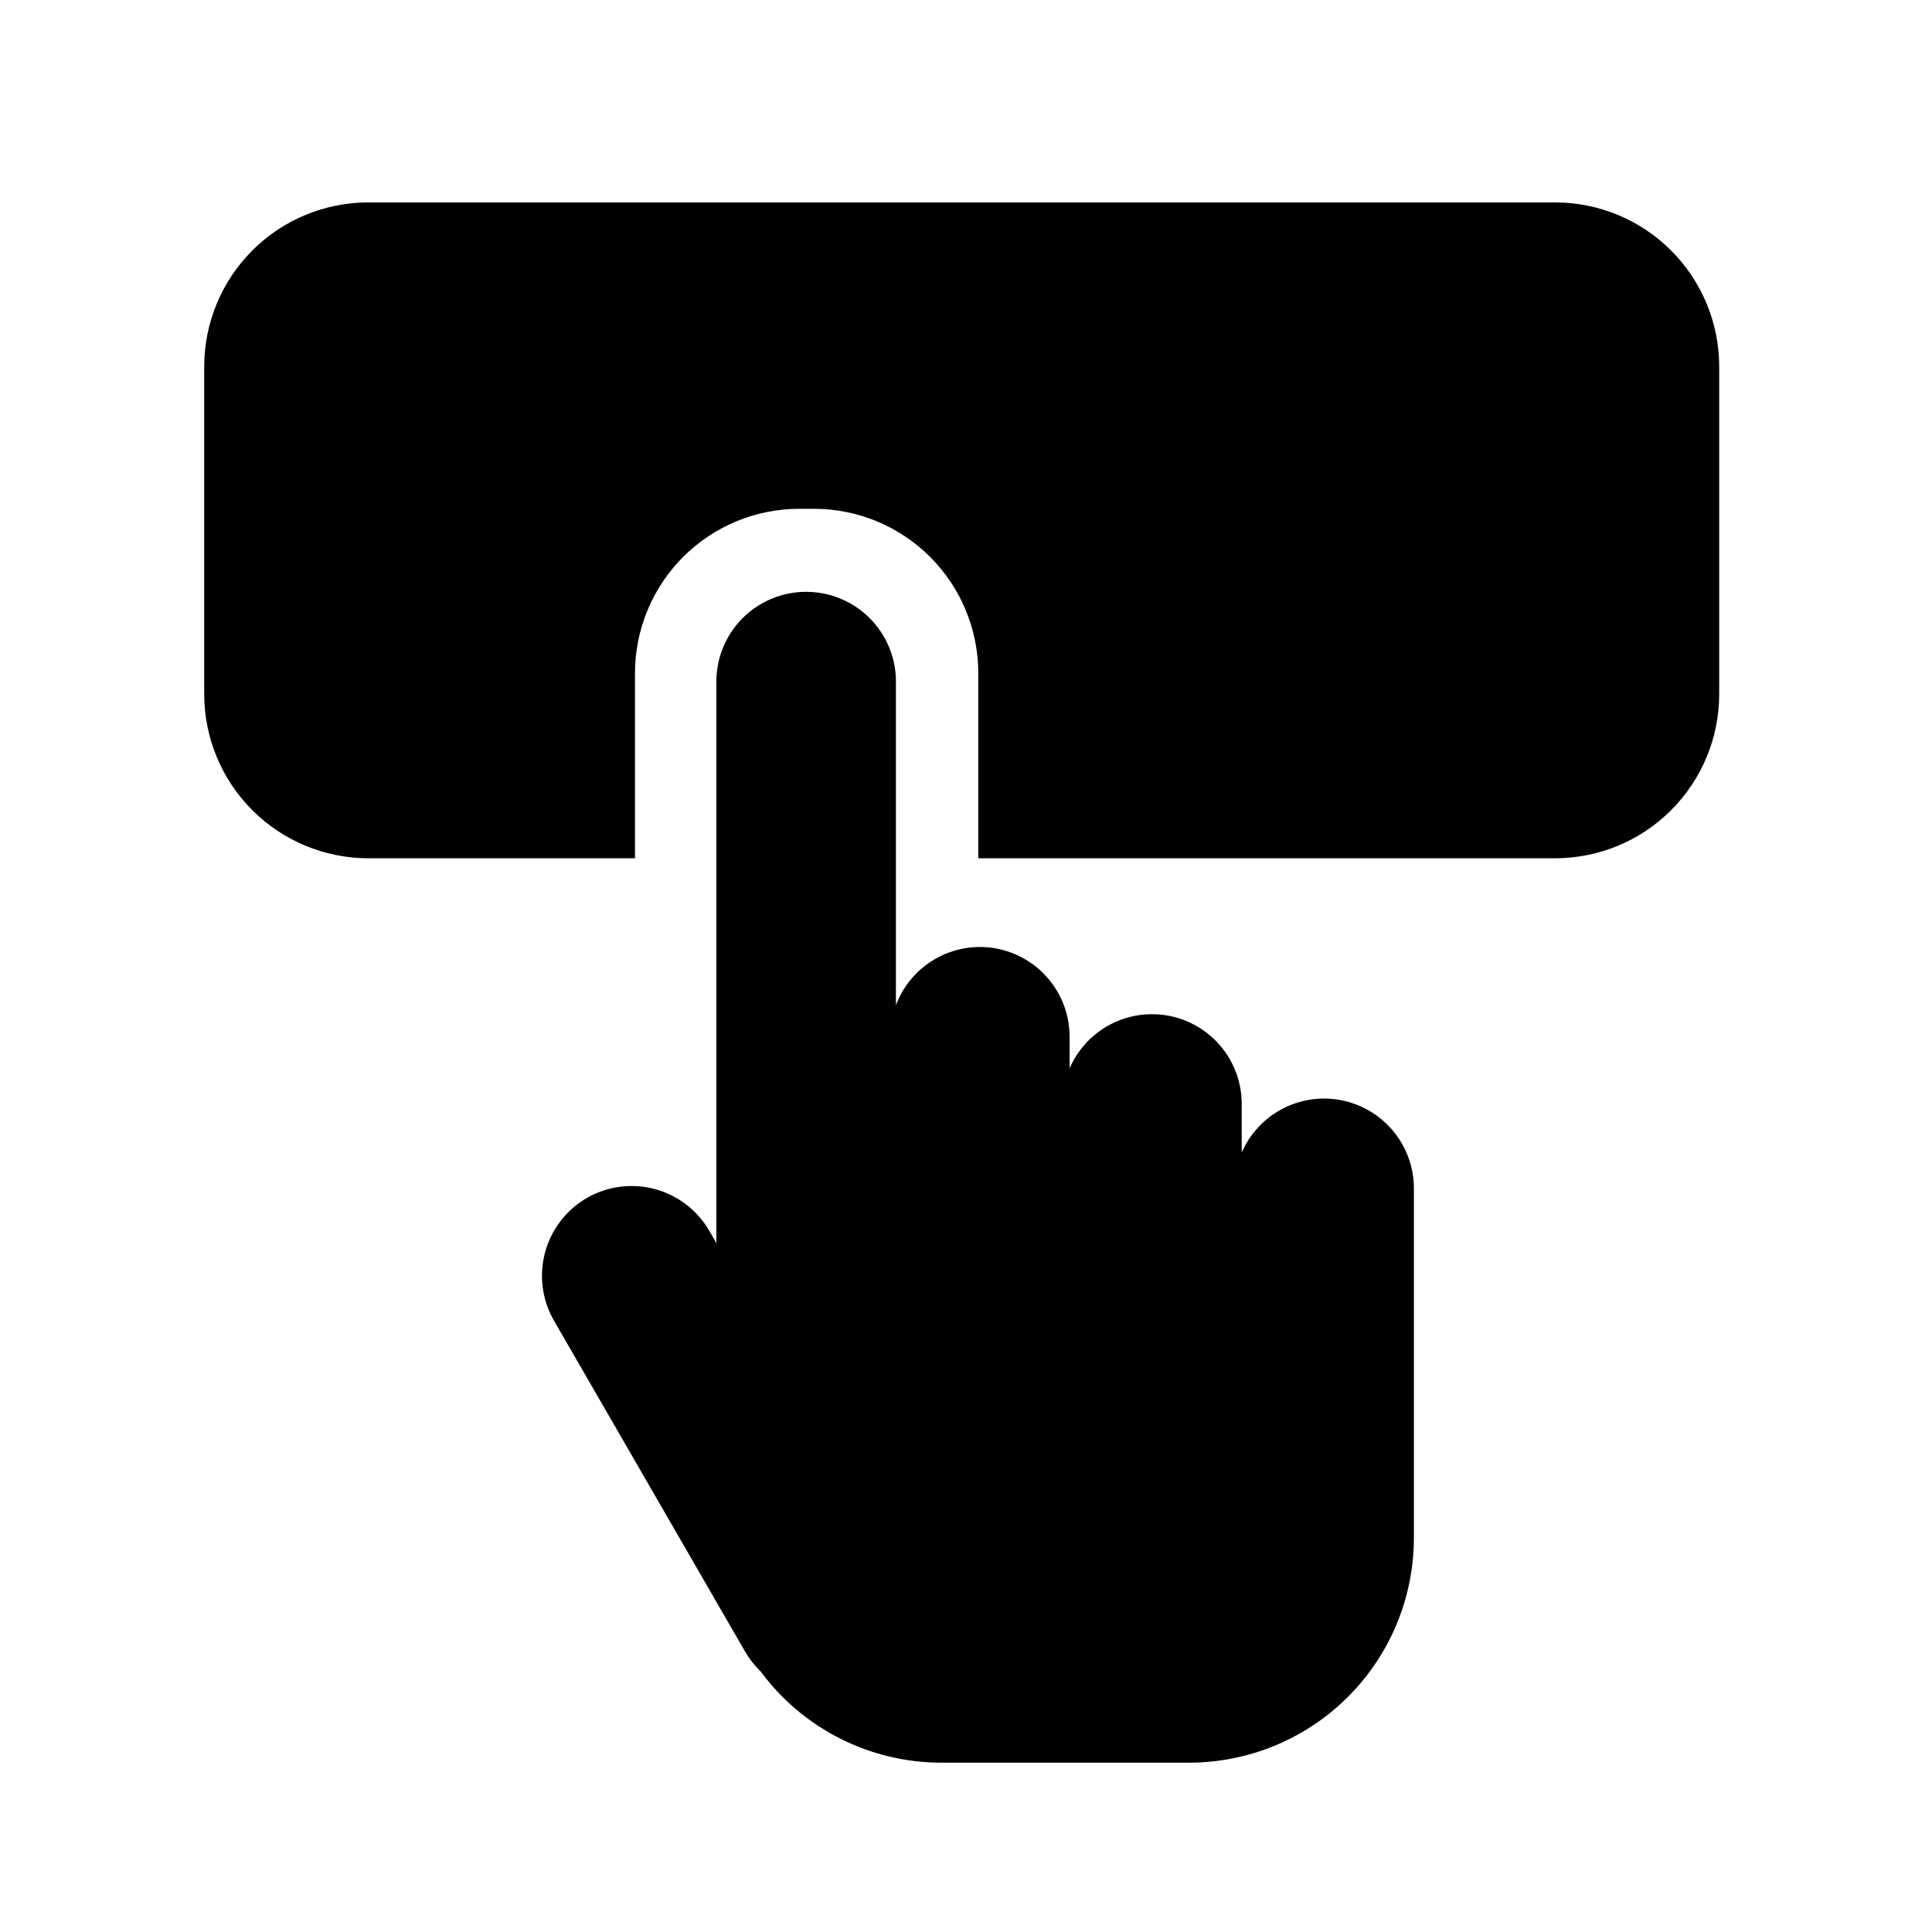
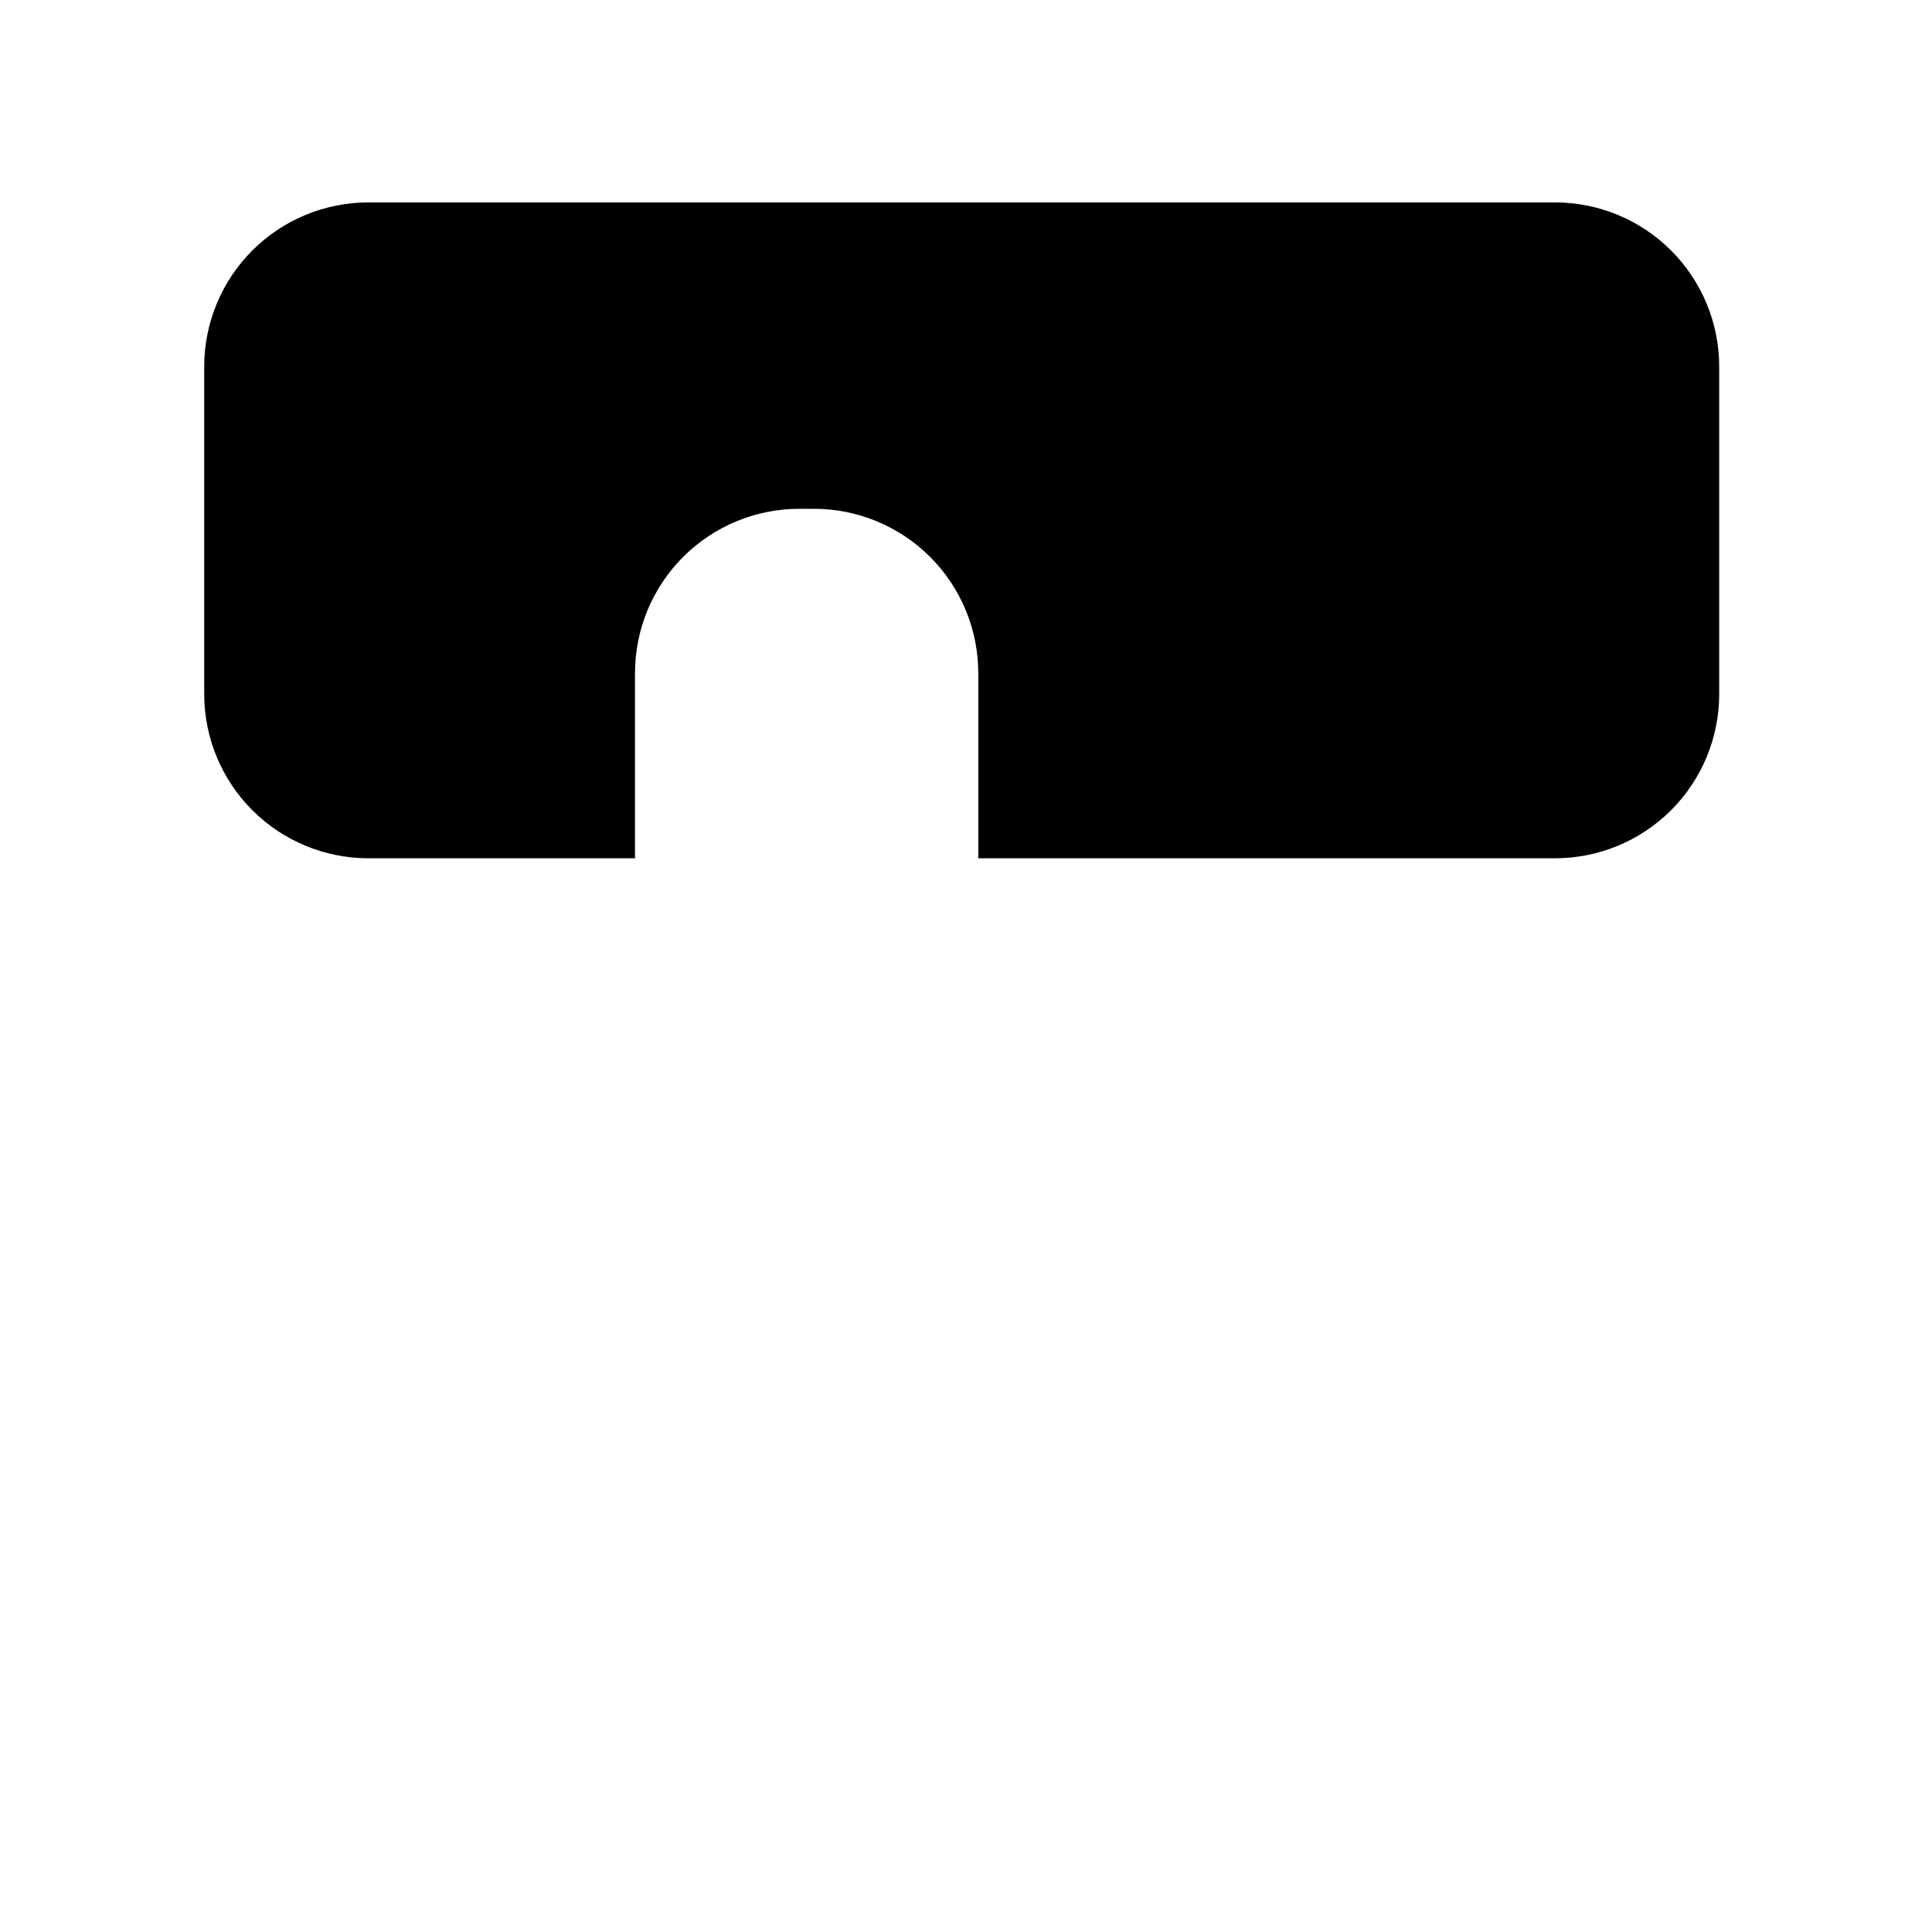
<svg xmlns="http://www.w3.org/2000/svg" fill="#000000" width="800px" height="800px" version="1.1" viewBox="144 144 512 512">
  <g>
-     <path d="m494.9 435.13c-4.637 0.004-9.172 1.355-13.051 3.898-3.879 2.543-6.93 6.16-8.781 10.41v-12.863c0.012-7.356-3.383-14.301-9.195-18.809-5.809-4.512-13.375-6.082-20.5-4.25-7.125 1.828-13 6.852-15.914 13.605v-8.398c-0.012-6.301-2.519-12.344-6.977-16.797-4.457-4.457-10.5-6.961-16.805-6.965-4.84 0.004-9.562 1.484-13.539 4.246-3.977 2.762-7.016 6.668-8.711 11.203v-85.145c0.168-6.418-2.262-12.633-6.742-17.234-4.477-4.598-10.625-7.191-17.047-7.191s-12.57 2.594-17.051 7.191c-4.477 4.602-6.906 10.816-6.738 17.234v148.17l-1.863-3.223v-0.004c-3.152-5.465-8.348-9.457-14.441-11.09-6.094-1.637-12.59-0.781-18.055 2.375-5.461 3.172-9.441 8.379-11.062 14.484-1.625 6.102-0.754 12.602 2.414 18.062l50.633 87.68c1.121 1.93 2.504 3.691 4.113 5.238 11.227 15.207 29.012 24.176 47.914 24.168h65.613c15.801-0.004 30.953-6.285 42.125-17.457 11.176-11.172 17.453-26.328 17.457-42.129v-92.617c-0.004-6.309-2.512-12.359-6.973-16.82-4.465-4.461-10.512-6.969-16.824-6.977z" />
    <path d="m556.18 197.64h-314.55c-11.539 0-22.605 4.582-30.766 12.742-8.16 8.16-12.746 19.227-12.746 30.77v86.789c0 11.539 4.586 22.605 12.746 30.766 8.16 8.16 19.227 12.746 30.766 12.746h70.652v-49.055c0-11.555 4.59-22.633 12.758-30.805 8.172-8.168 19.25-12.758 30.805-12.758h3.848c11.551 0 22.633 4.59 30.801 12.758 8.172 8.172 12.762 19.25 12.762 30.805v49.055h152.82c11.543 0.004 22.617-4.578 30.781-12.738 8.16-8.16 12.75-19.23 12.75-30.773v-86.789c0-11.527-4.574-22.582-12.715-30.738-8.145-8.16-19.188-12.754-30.715-12.773z" />
  </g>
</svg>